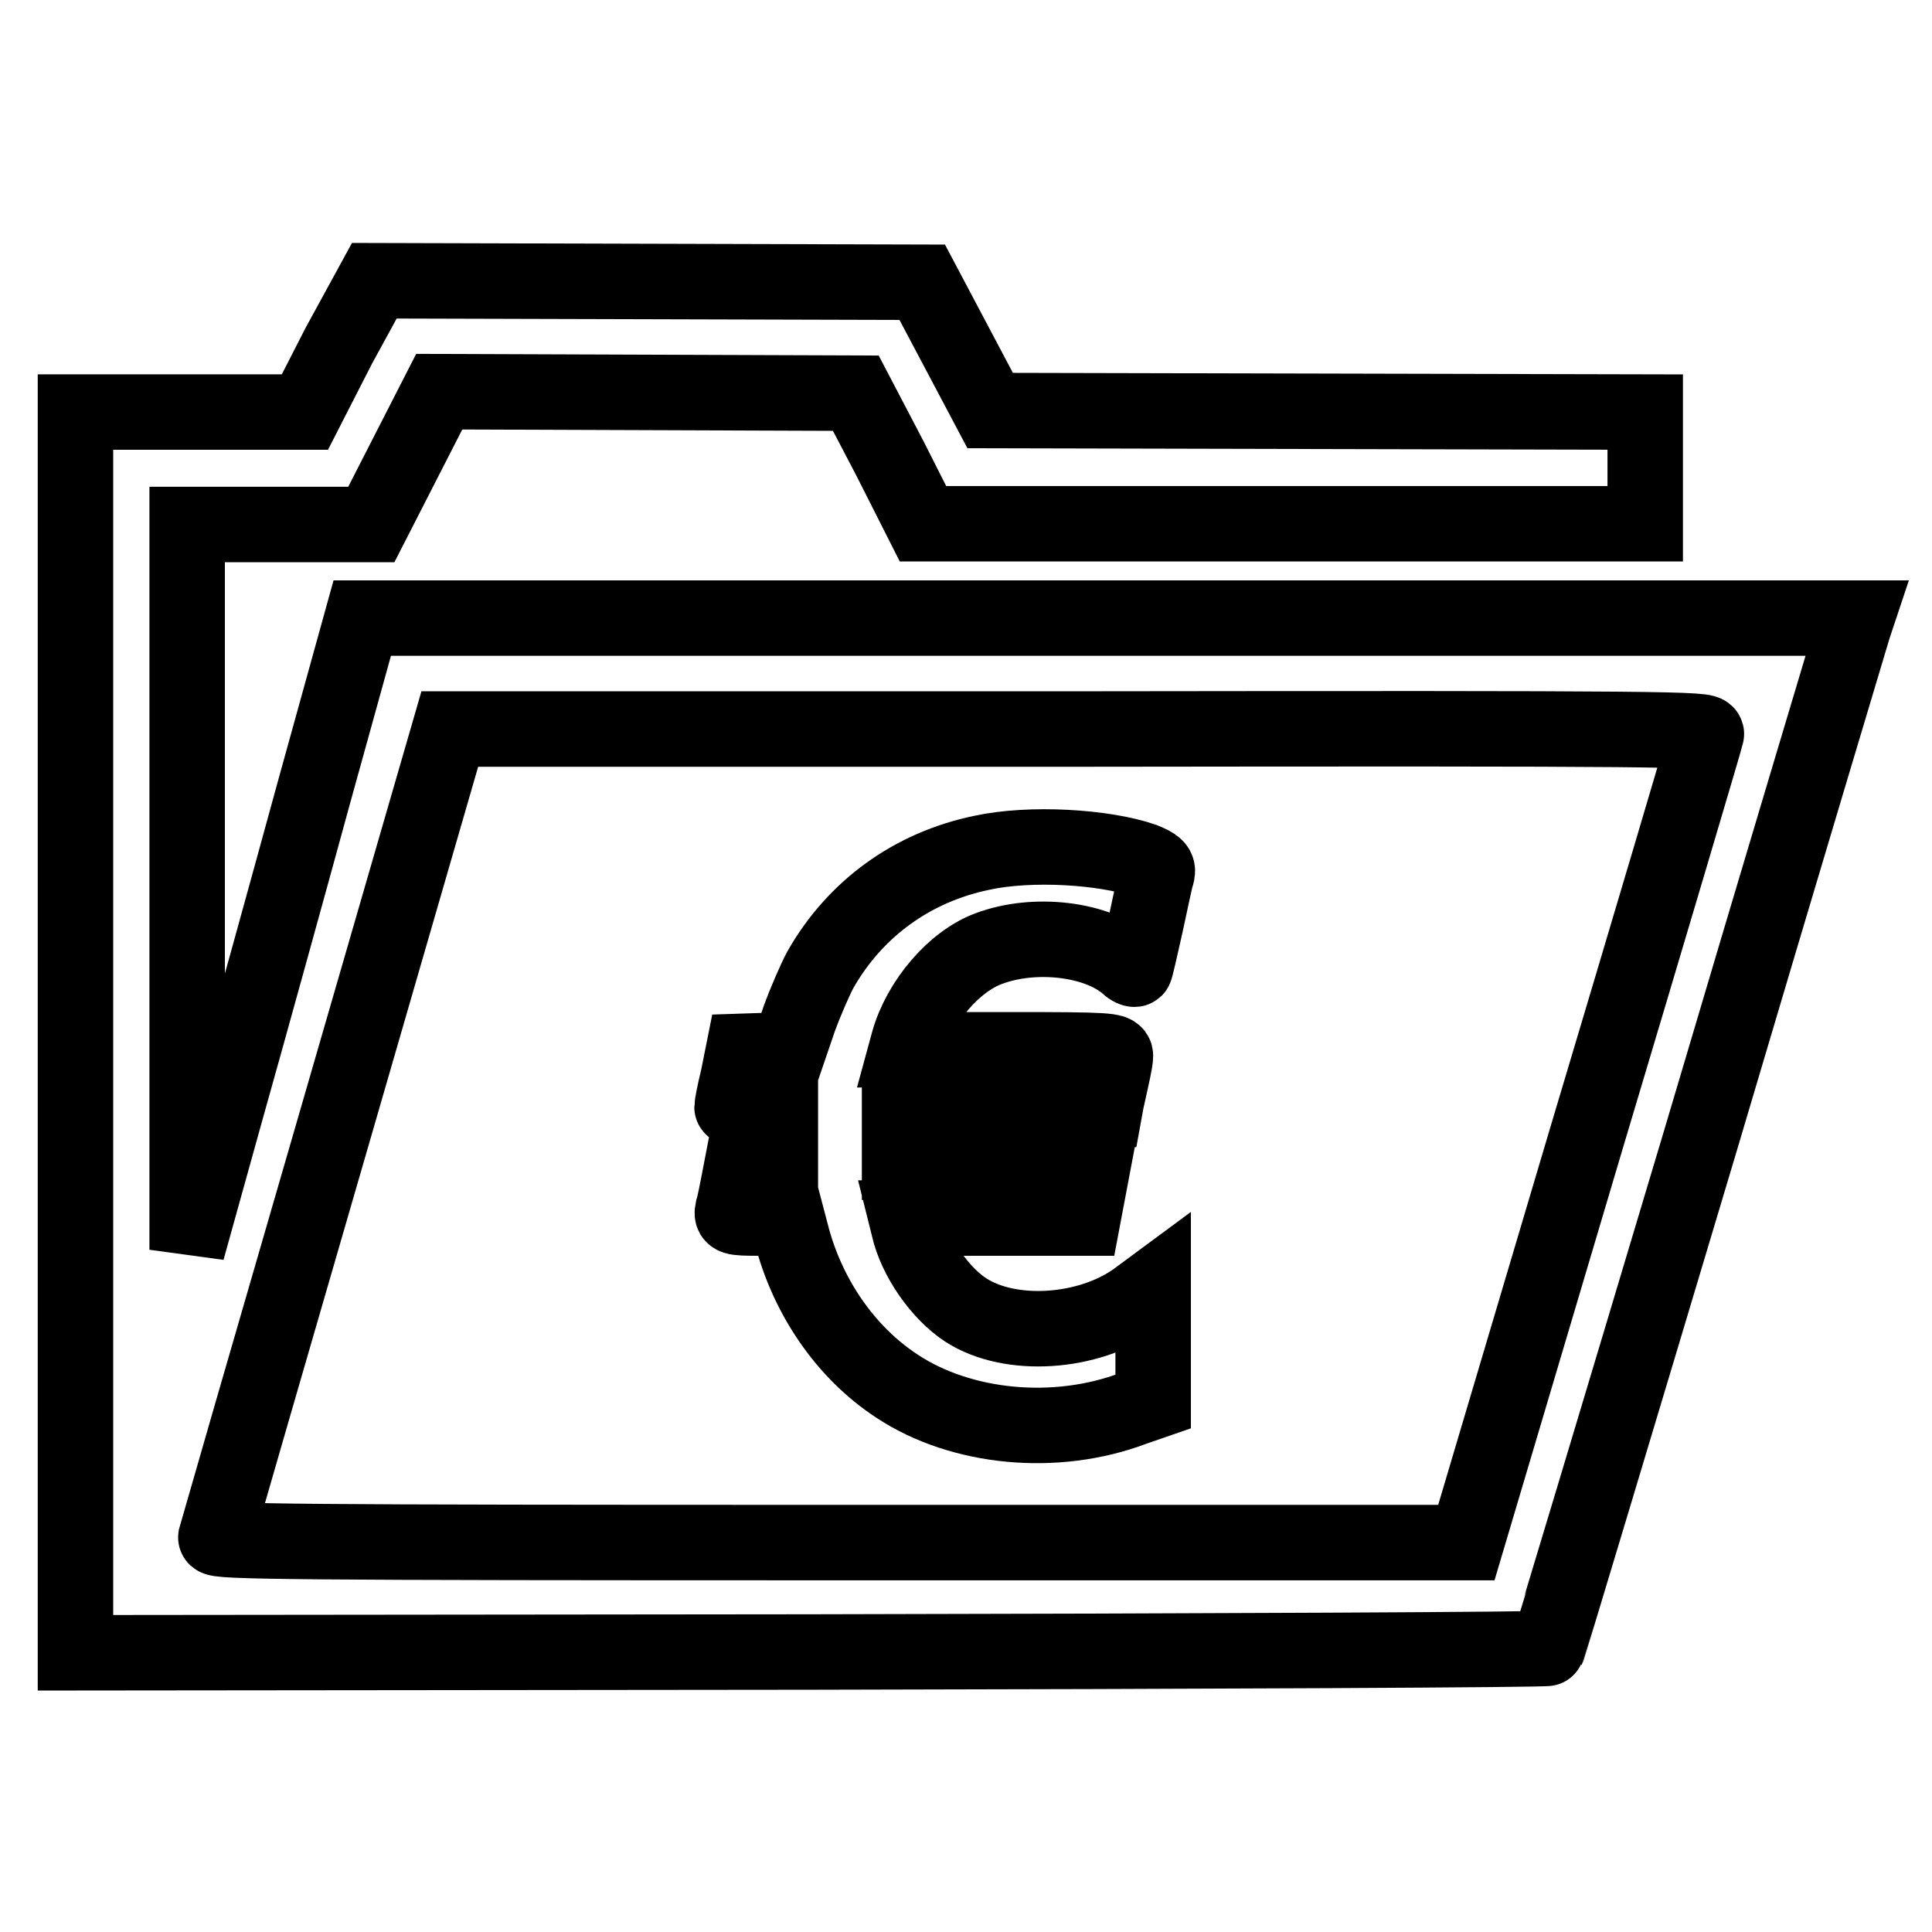
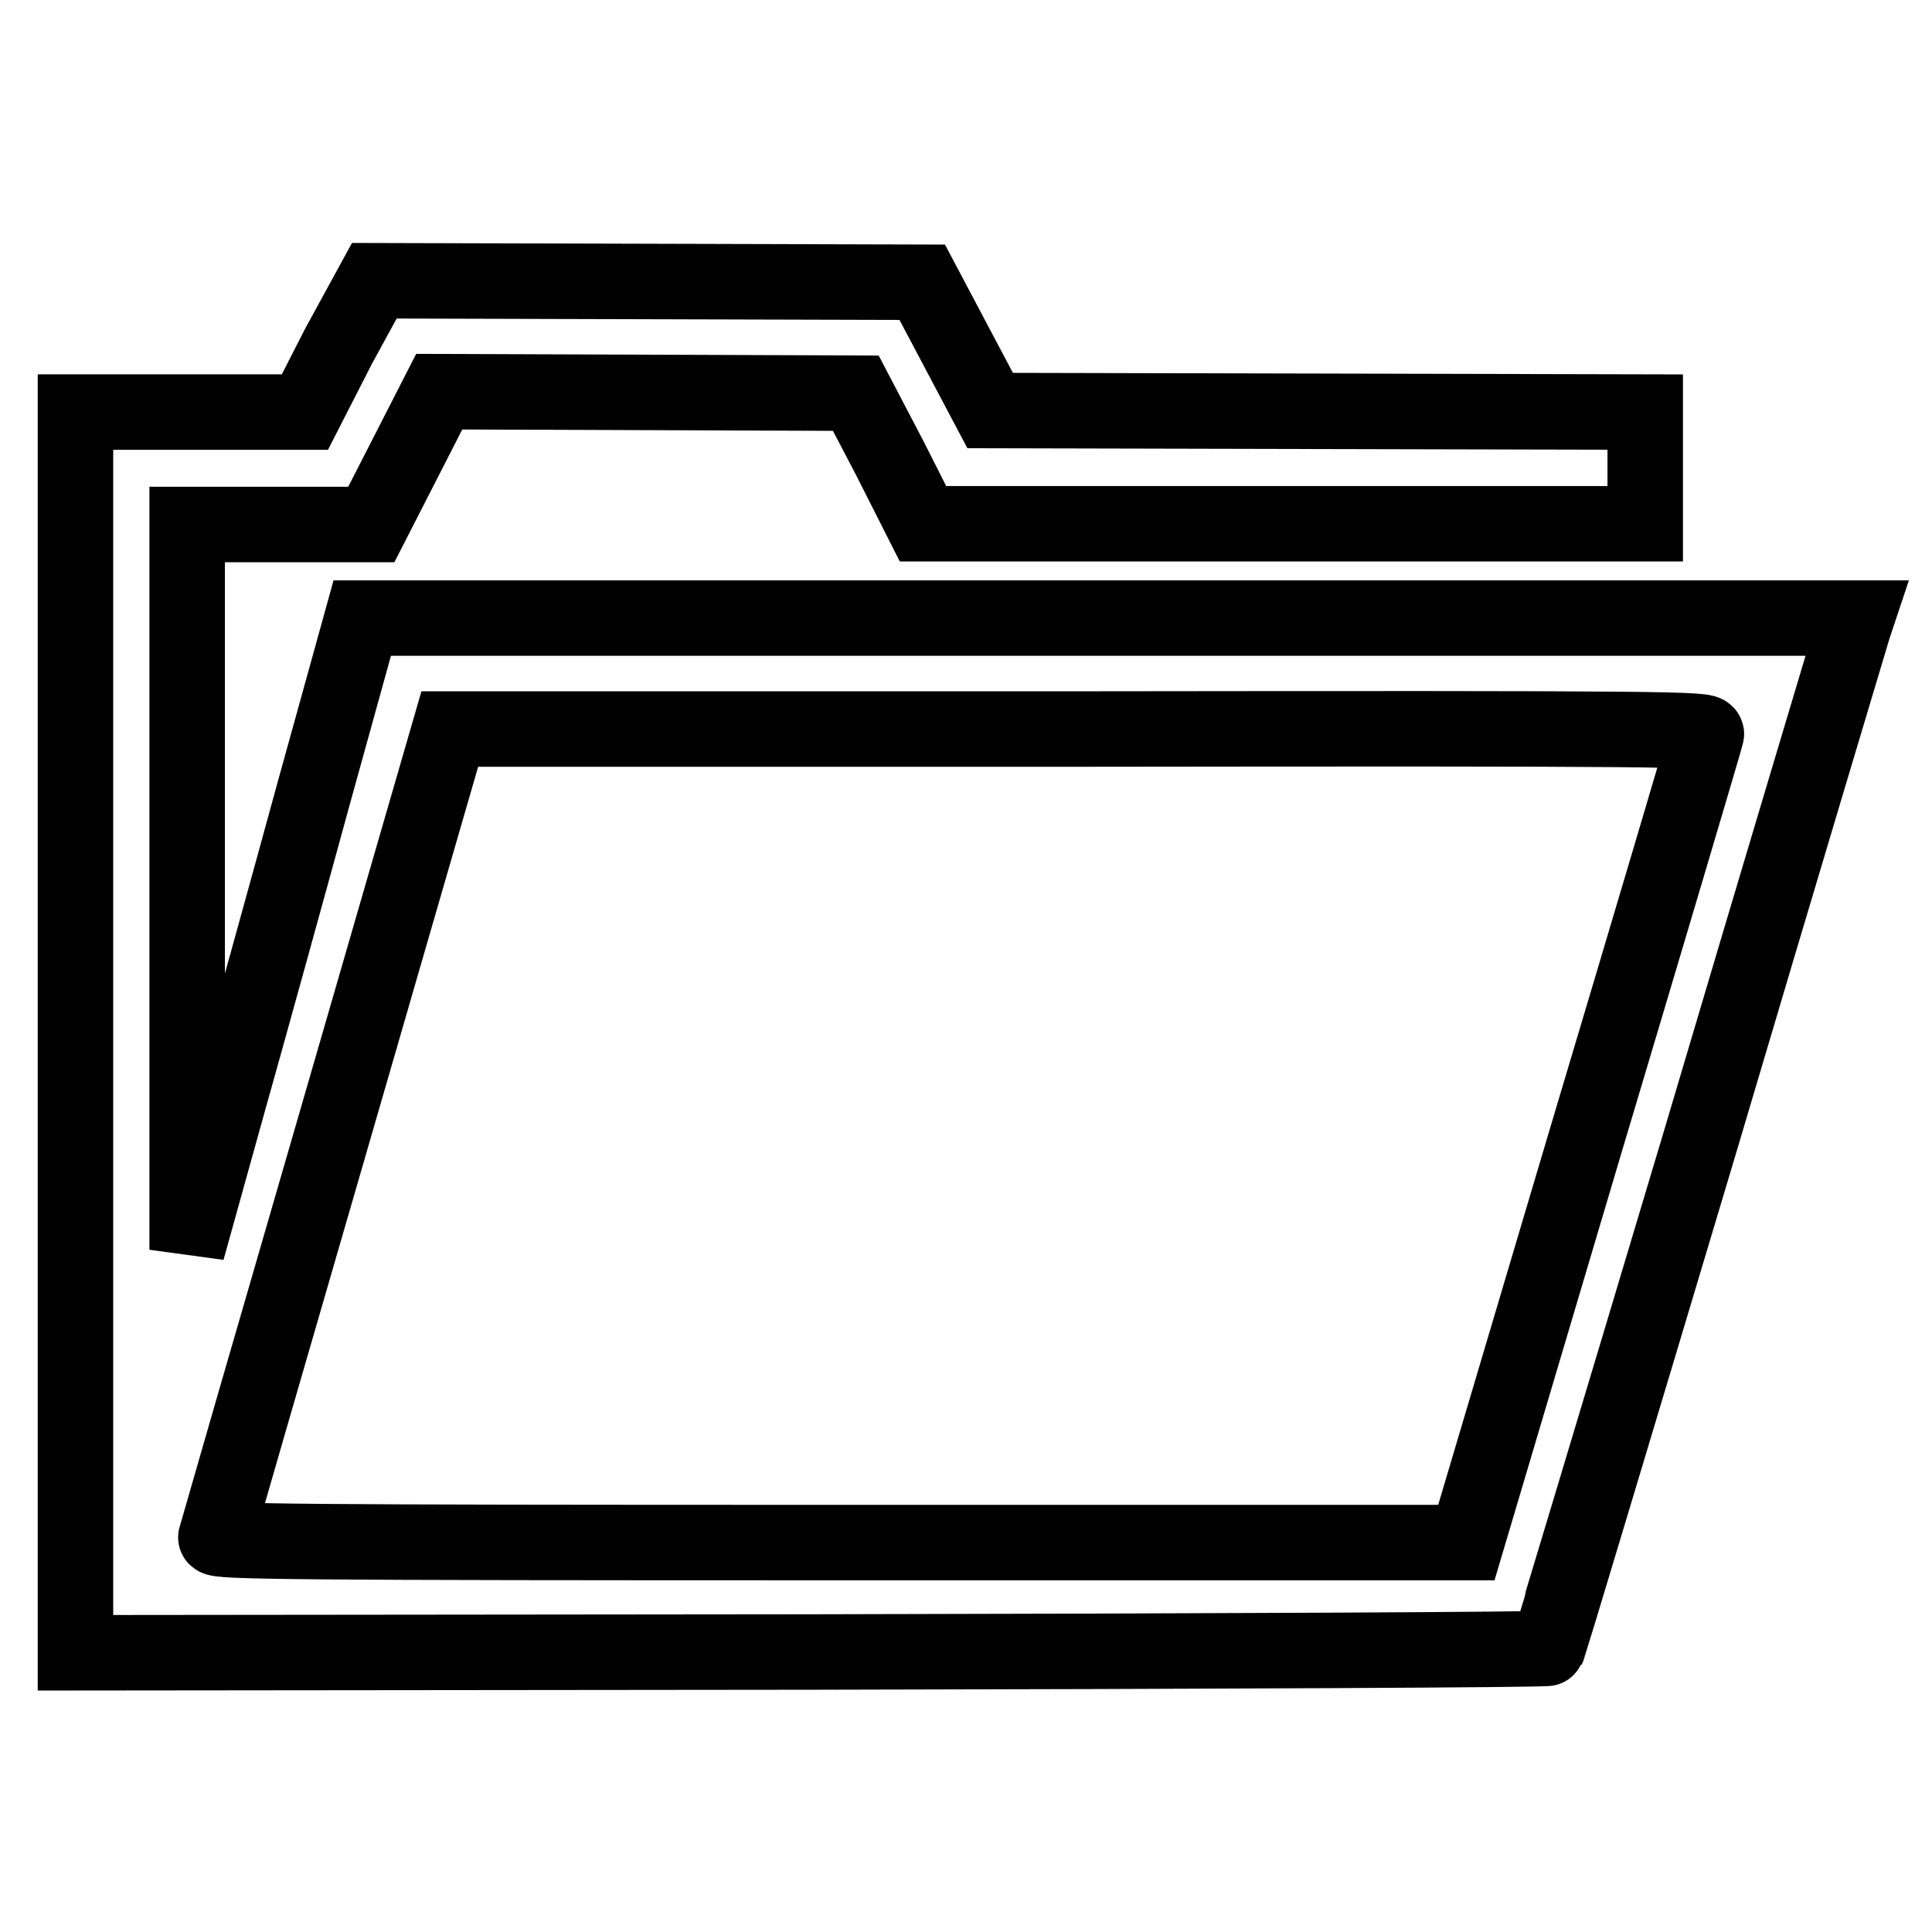
<svg xmlns="http://www.w3.org/2000/svg" version="1.1" x="0px" y="0px" viewBox="0 0 256 256" enable-background="new 0 0 256 256" xml:space="preserve">
  <g>
    <g>
      <g>
        <path stroke-width="10" fill-opacity="0" stroke="#000000" d="M44.9,45.8l-4.5,8.8H25.2H10v82.2v82.2l97.4-0.1c53.6-0.1,97.6-0.3,97.7-0.5c0.1-0.2,9.2-30.4,20.2-67.2c10.9-36.8,20.1-67.4,20.3-68.1l0.4-1.2h-99H48l-6.4,23.1c-3.5,12.8-8.7,31.6-11.6,41.9l-5.2,18.7v-48.1l0-48h12.2h12.2l4.5-8.8l4.5-8.8L85.8,52l27.6,0.1l4.5,8.6l4.4,8.7h47.9h47.8V62v-7.4l-43.4-0.1l-43.4-0.1l-4.5-8.5l-4.5-8.5l-36.3-0.1l-36.3-0.1L44.9,45.8z M226.1,97.3c-0.1,0.5-7.3,24.8-16,53.9l-15.8,53.2h-82.9c-72.6,0-82.9-0.1-82.8-0.7c0.1-0.4,7.1-24.6,15.6-53.9l15.4-53.2H143C222.1,96.5,226.3,96.6,226.1,97.3z" />
-         <path stroke-width="10" fill-opacity="0" stroke="#000000" d="M130.1,113c-9.2,1.9-16.8,7.4-21.4,15.5c-0.7,1.3-2,4.3-2.8,6.5l-1.4,4.1l-3,0.1l-3,0.1l-0.7,3.5c-0.5,2-0.8,3.7-0.8,3.9c0,0.2,1.5,0.3,3.2,0.3h3.2v3.5v3.5h-2.5h-2.5l-0.5,2.6c-0.3,1.5-0.6,3.1-0.8,3.7c-0.2,1-0.1,1.1,3.5,1.1h3.7l0.5,1.9c2.1,8.4,7.2,15.9,14.1,20.4c8.5,5.6,21,6.8,31.3,2.9l2.6-0.9v-7.6v-7.6l-2.3,1.7c-6.3,4.5-16.6,5.2-22.5,1.4c-3.4-2.2-6.7-6.9-7.6-11l-0.3-1.2h11.7h11.7l0.7-3.7l0.7-3.7h-12.9h-12.8v-3.5v-3.5h13.6h13.6l0.2-1.1c0.8-3.6,1.2-5.3,1.2-6c0-0.7-1-0.8-13.9-0.8h-13.8l0.3-1.1c1.5-5.3,6-10.6,10.6-12.3c6.1-2.3,14.4-1.3,18.4,2.2c0.4,0.4,0.9,0.6,1,0.5c0.1-0.1,0.7-2.8,1.4-5.9c0.7-3.2,1.3-6.2,1.5-6.7c0.2-0.8-0.1-1.1-1.8-1.8C146.3,112.2,136.5,111.6,130.1,113z" />
      </g>
    </g>
  </g>
</svg>